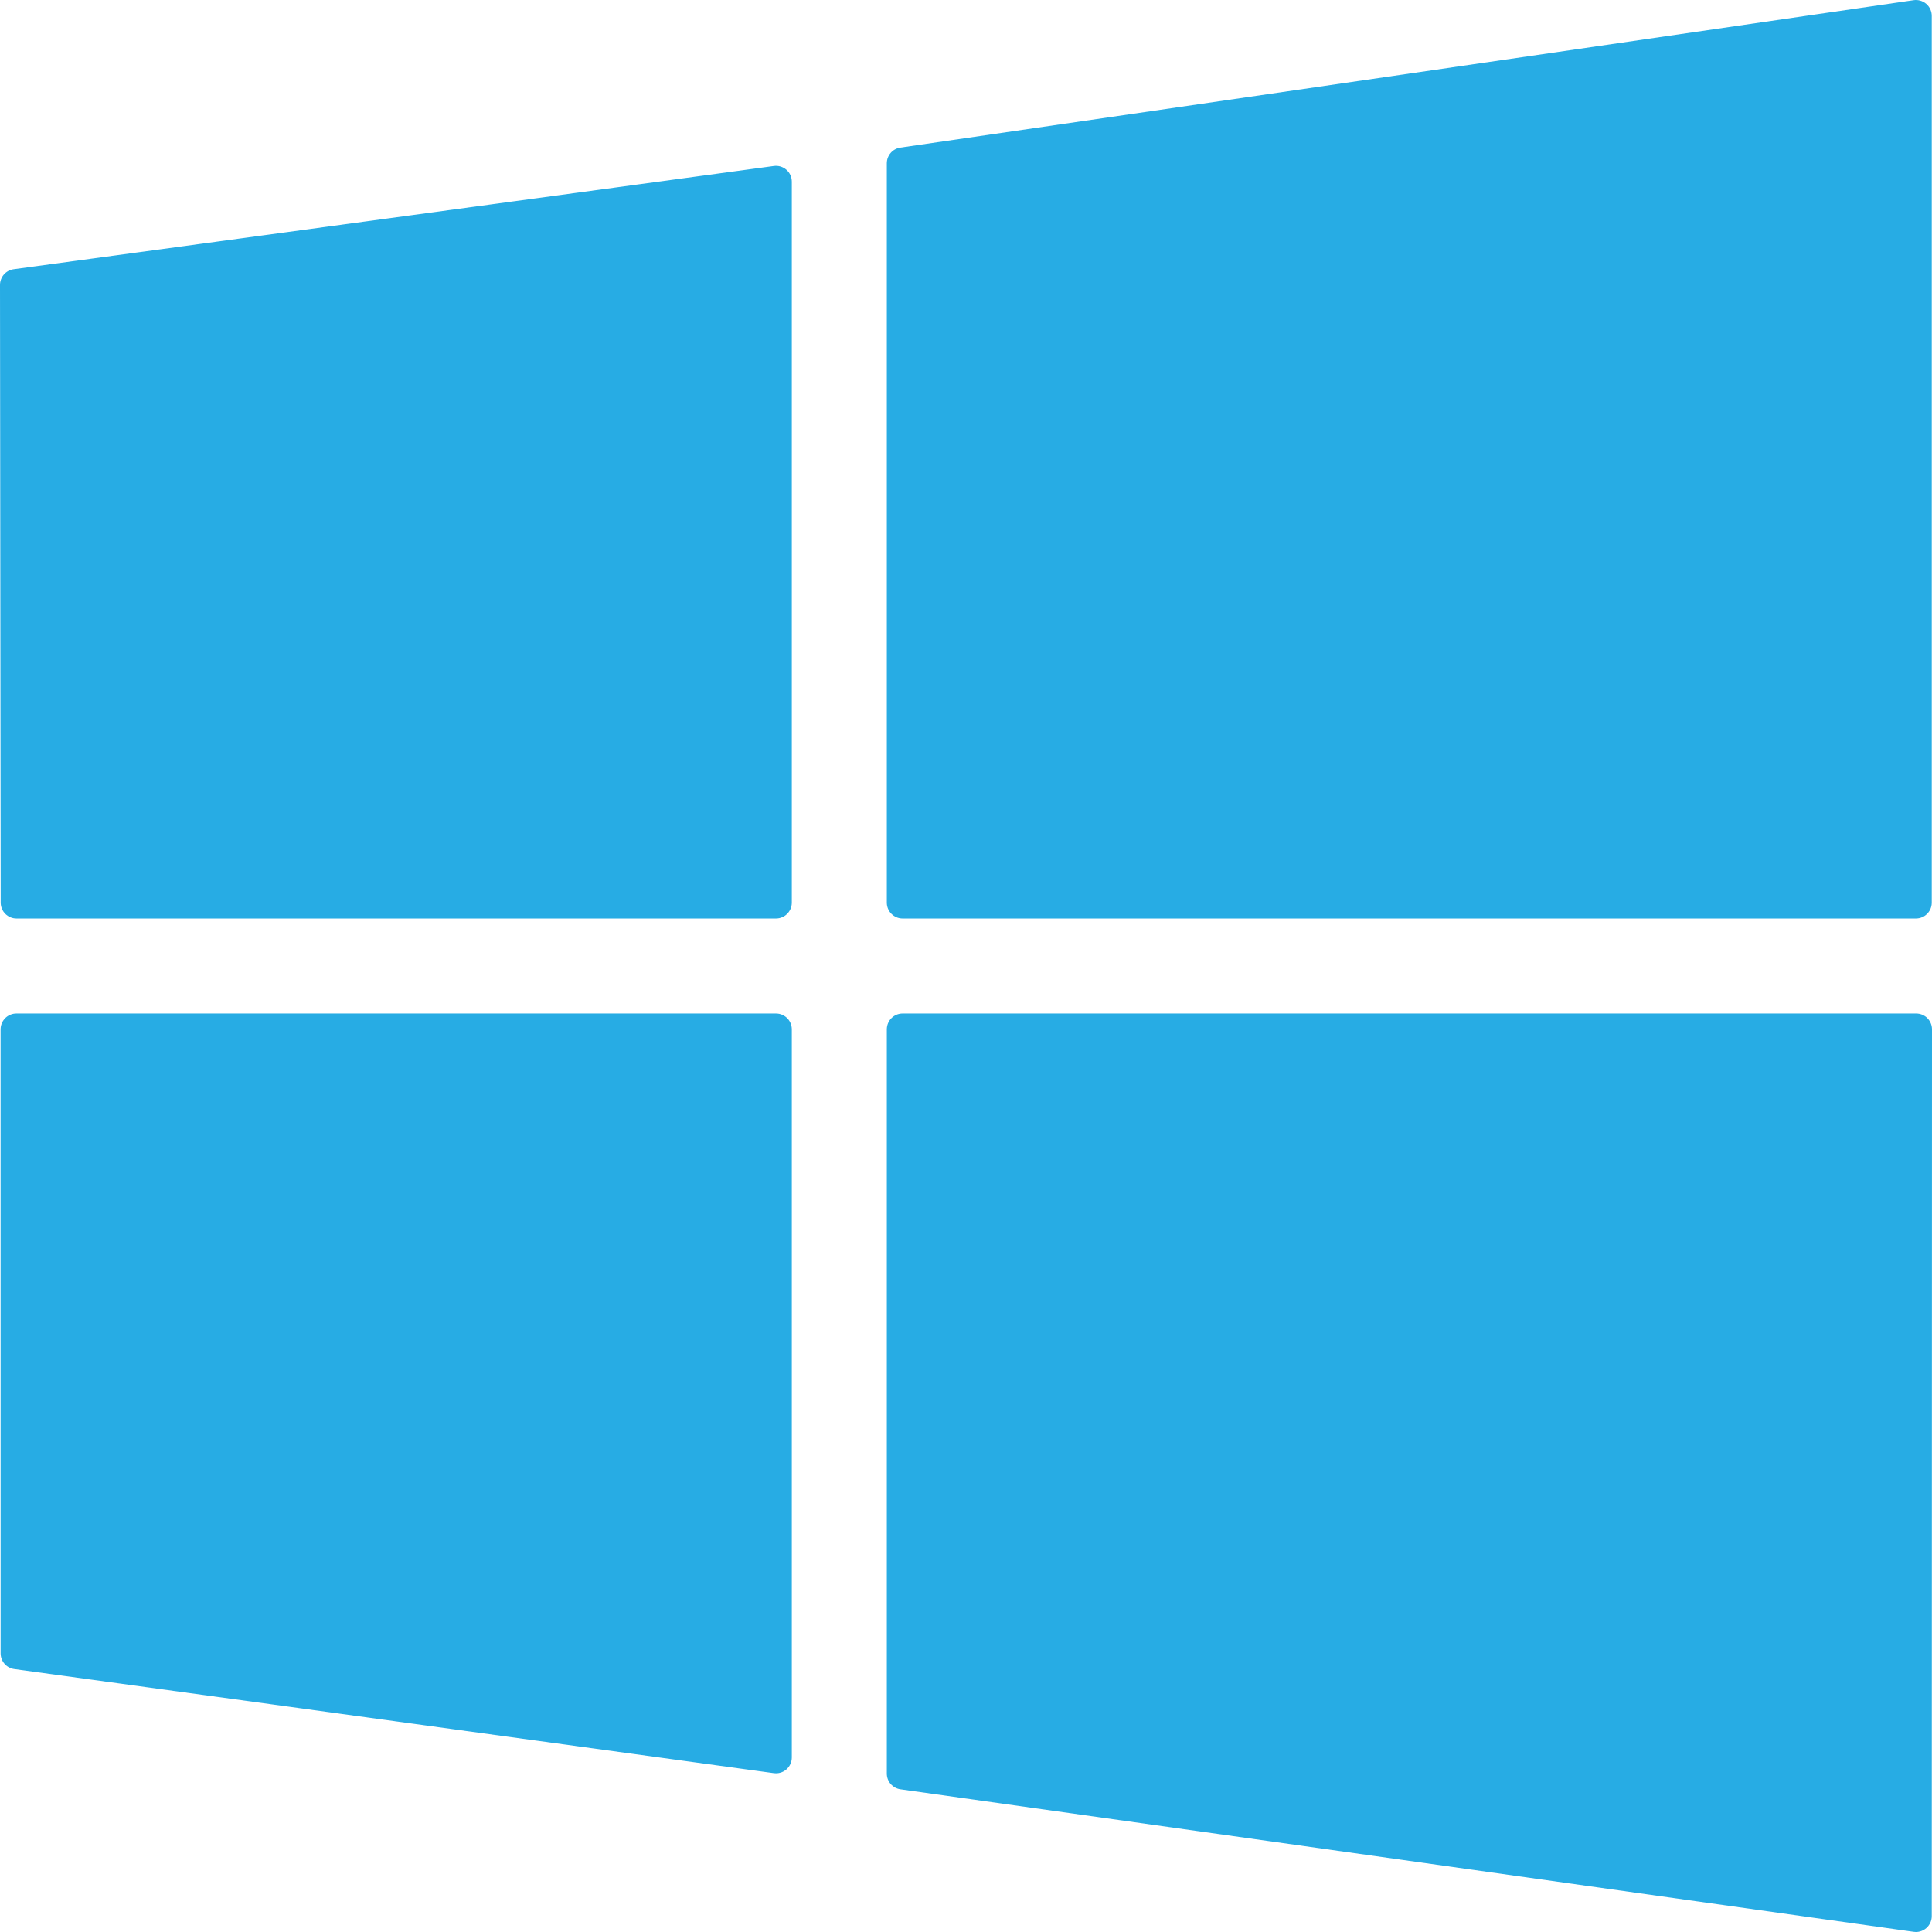
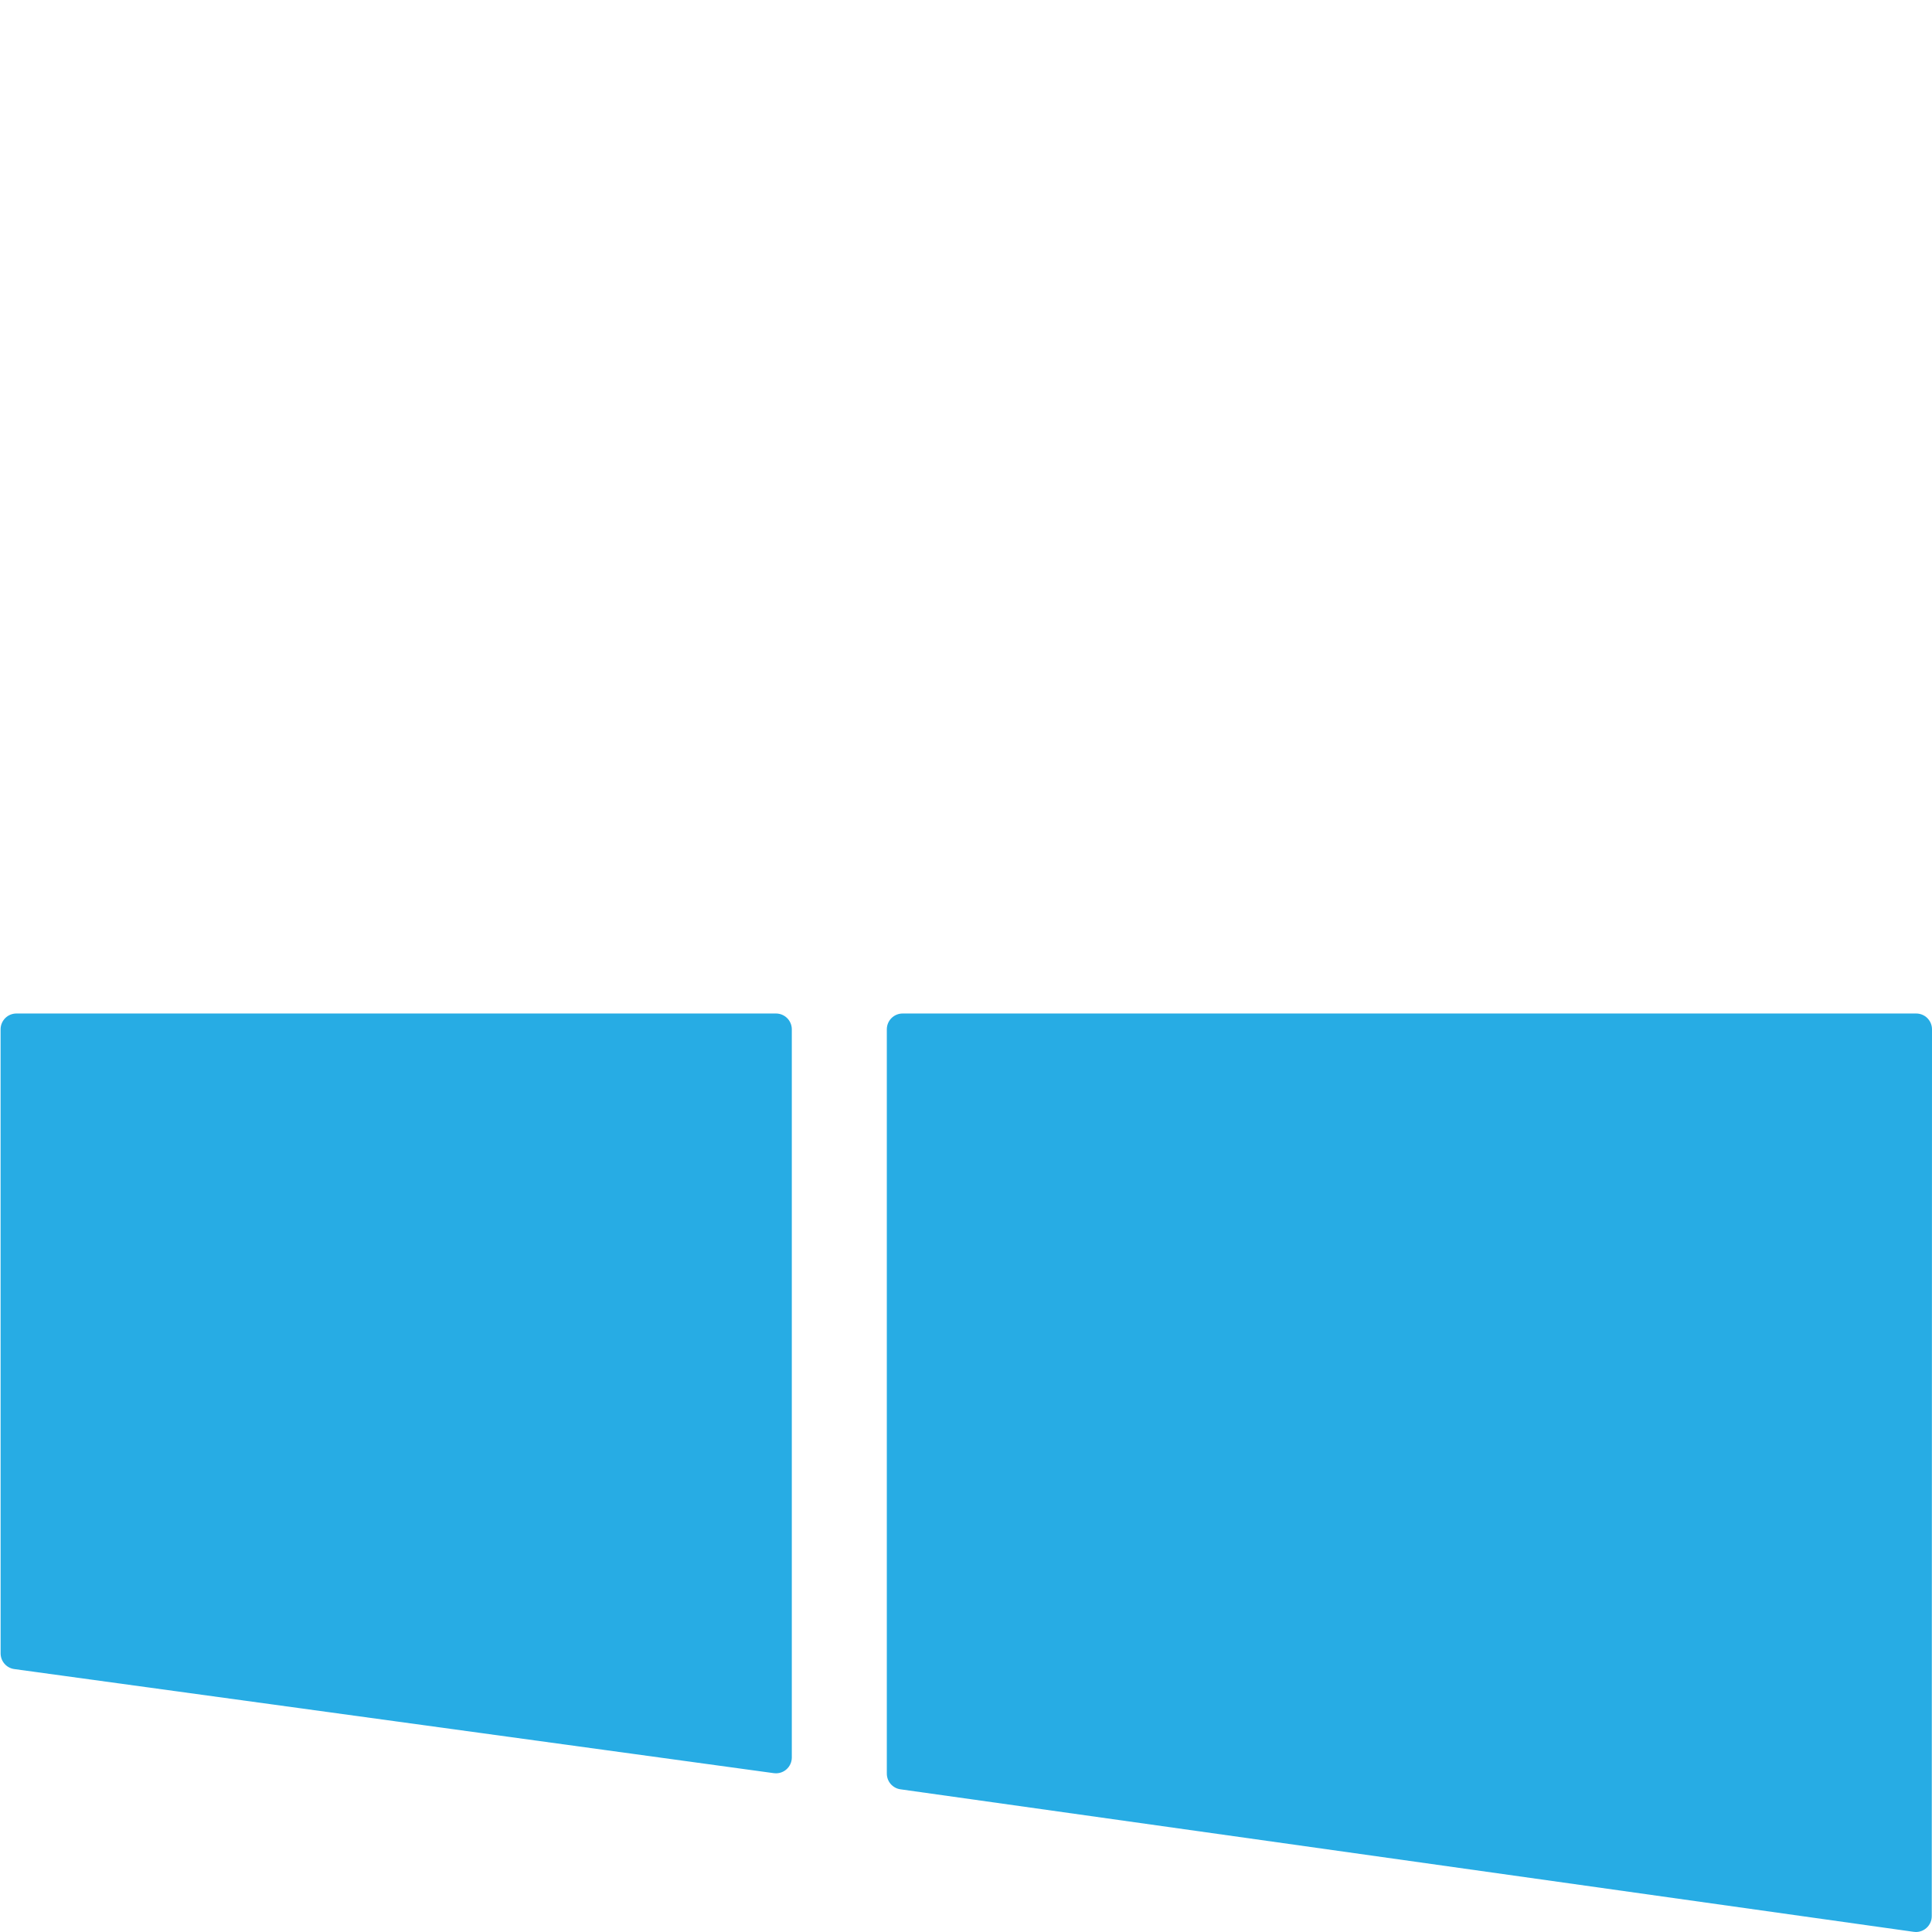
<svg xmlns="http://www.w3.org/2000/svg" width="56" height="56" viewBox="0 0 56 56" fill="none">
-   <path d="M25.705 4.732V26.164C25.705 26.417 25.91 26.623 26.164 26.623H55.534C55.787 26.623 55.993 26.417 55.993 26.164V0.459C55.993 0.326 55.935 0.199 55.834 0.112C55.733 0.025 55.6 -0.014 55.468 0.005L26.098 4.278C25.872 4.311 25.705 4.505 25.705 4.732Z" fill="#27ACE4" />
  <path d="M22.492 51.4C22.602 51.4 22.71 51.361 22.794 51.287C22.894 51.2 22.951 51.074 22.951 50.941V29.836C22.951 29.582 22.745 29.377 22.492 29.377H0.476C0.354 29.377 0.237 29.425 0.151 29.511C0.065 29.598 0.017 29.714 0.017 29.836L0.018 47.924C0.018 48.154 0.187 48.348 0.415 48.379L22.43 51.396C22.45 51.399 22.471 51.4 22.492 51.4Z" fill="#27ACE4" />
-   <path d="M0.479 26.623H22.492C22.745 26.623 22.951 26.417 22.951 26.164V5.266C22.951 5.133 22.894 5.007 22.794 4.92C22.694 4.833 22.562 4.793 22.43 4.811L0.397 7.803C0.169 7.834 -0 8.029 1.48888e-07 8.259L0.02 26.164C0.02 26.418 0.226 26.623 0.479 26.623Z" fill="#27ACE4" />
  <path d="M55.534 56C55.644 56 55.751 55.96 55.835 55.887C55.935 55.8 55.993 55.674 55.993 55.541L56 29.836C56 29.714 55.952 29.598 55.866 29.511C55.78 29.425 55.663 29.377 55.541 29.377H26.164C25.91 29.377 25.705 29.582 25.705 29.836V51.409C25.705 51.638 25.873 51.832 26.1 51.864L55.47 55.995C55.491 55.998 55.512 56 55.534 56Z" fill="#27ACE4" />
</svg>